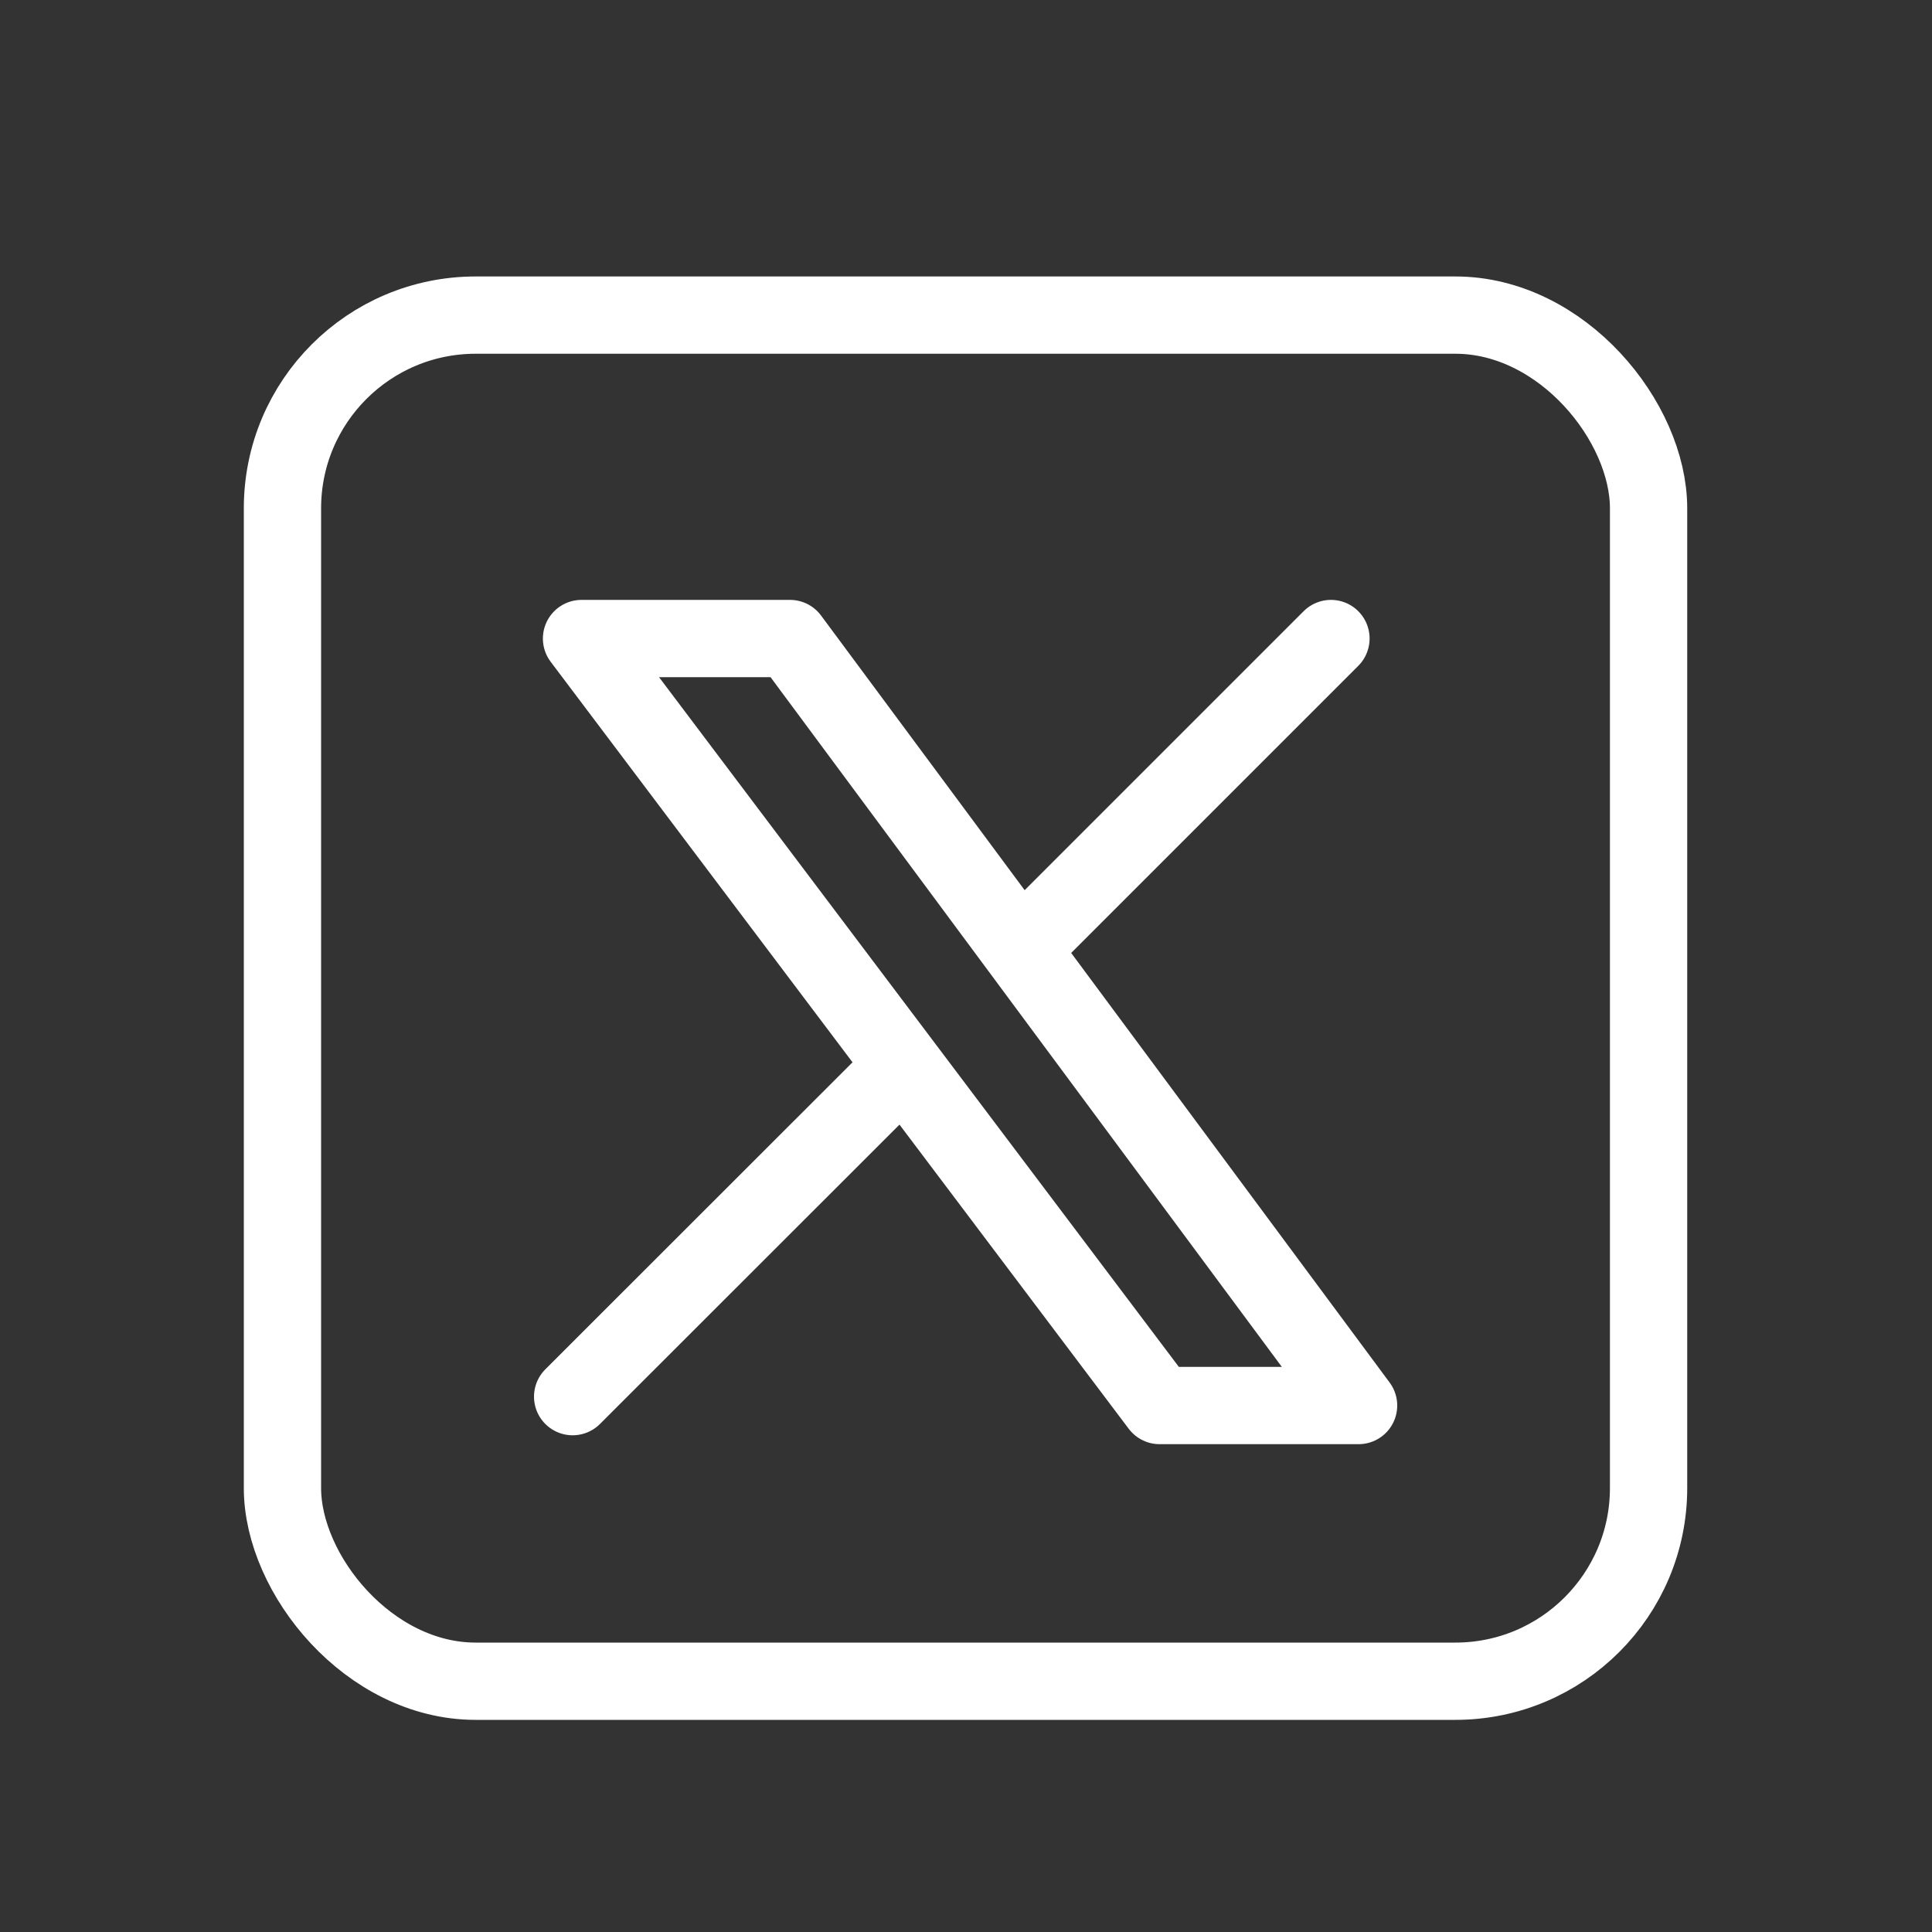
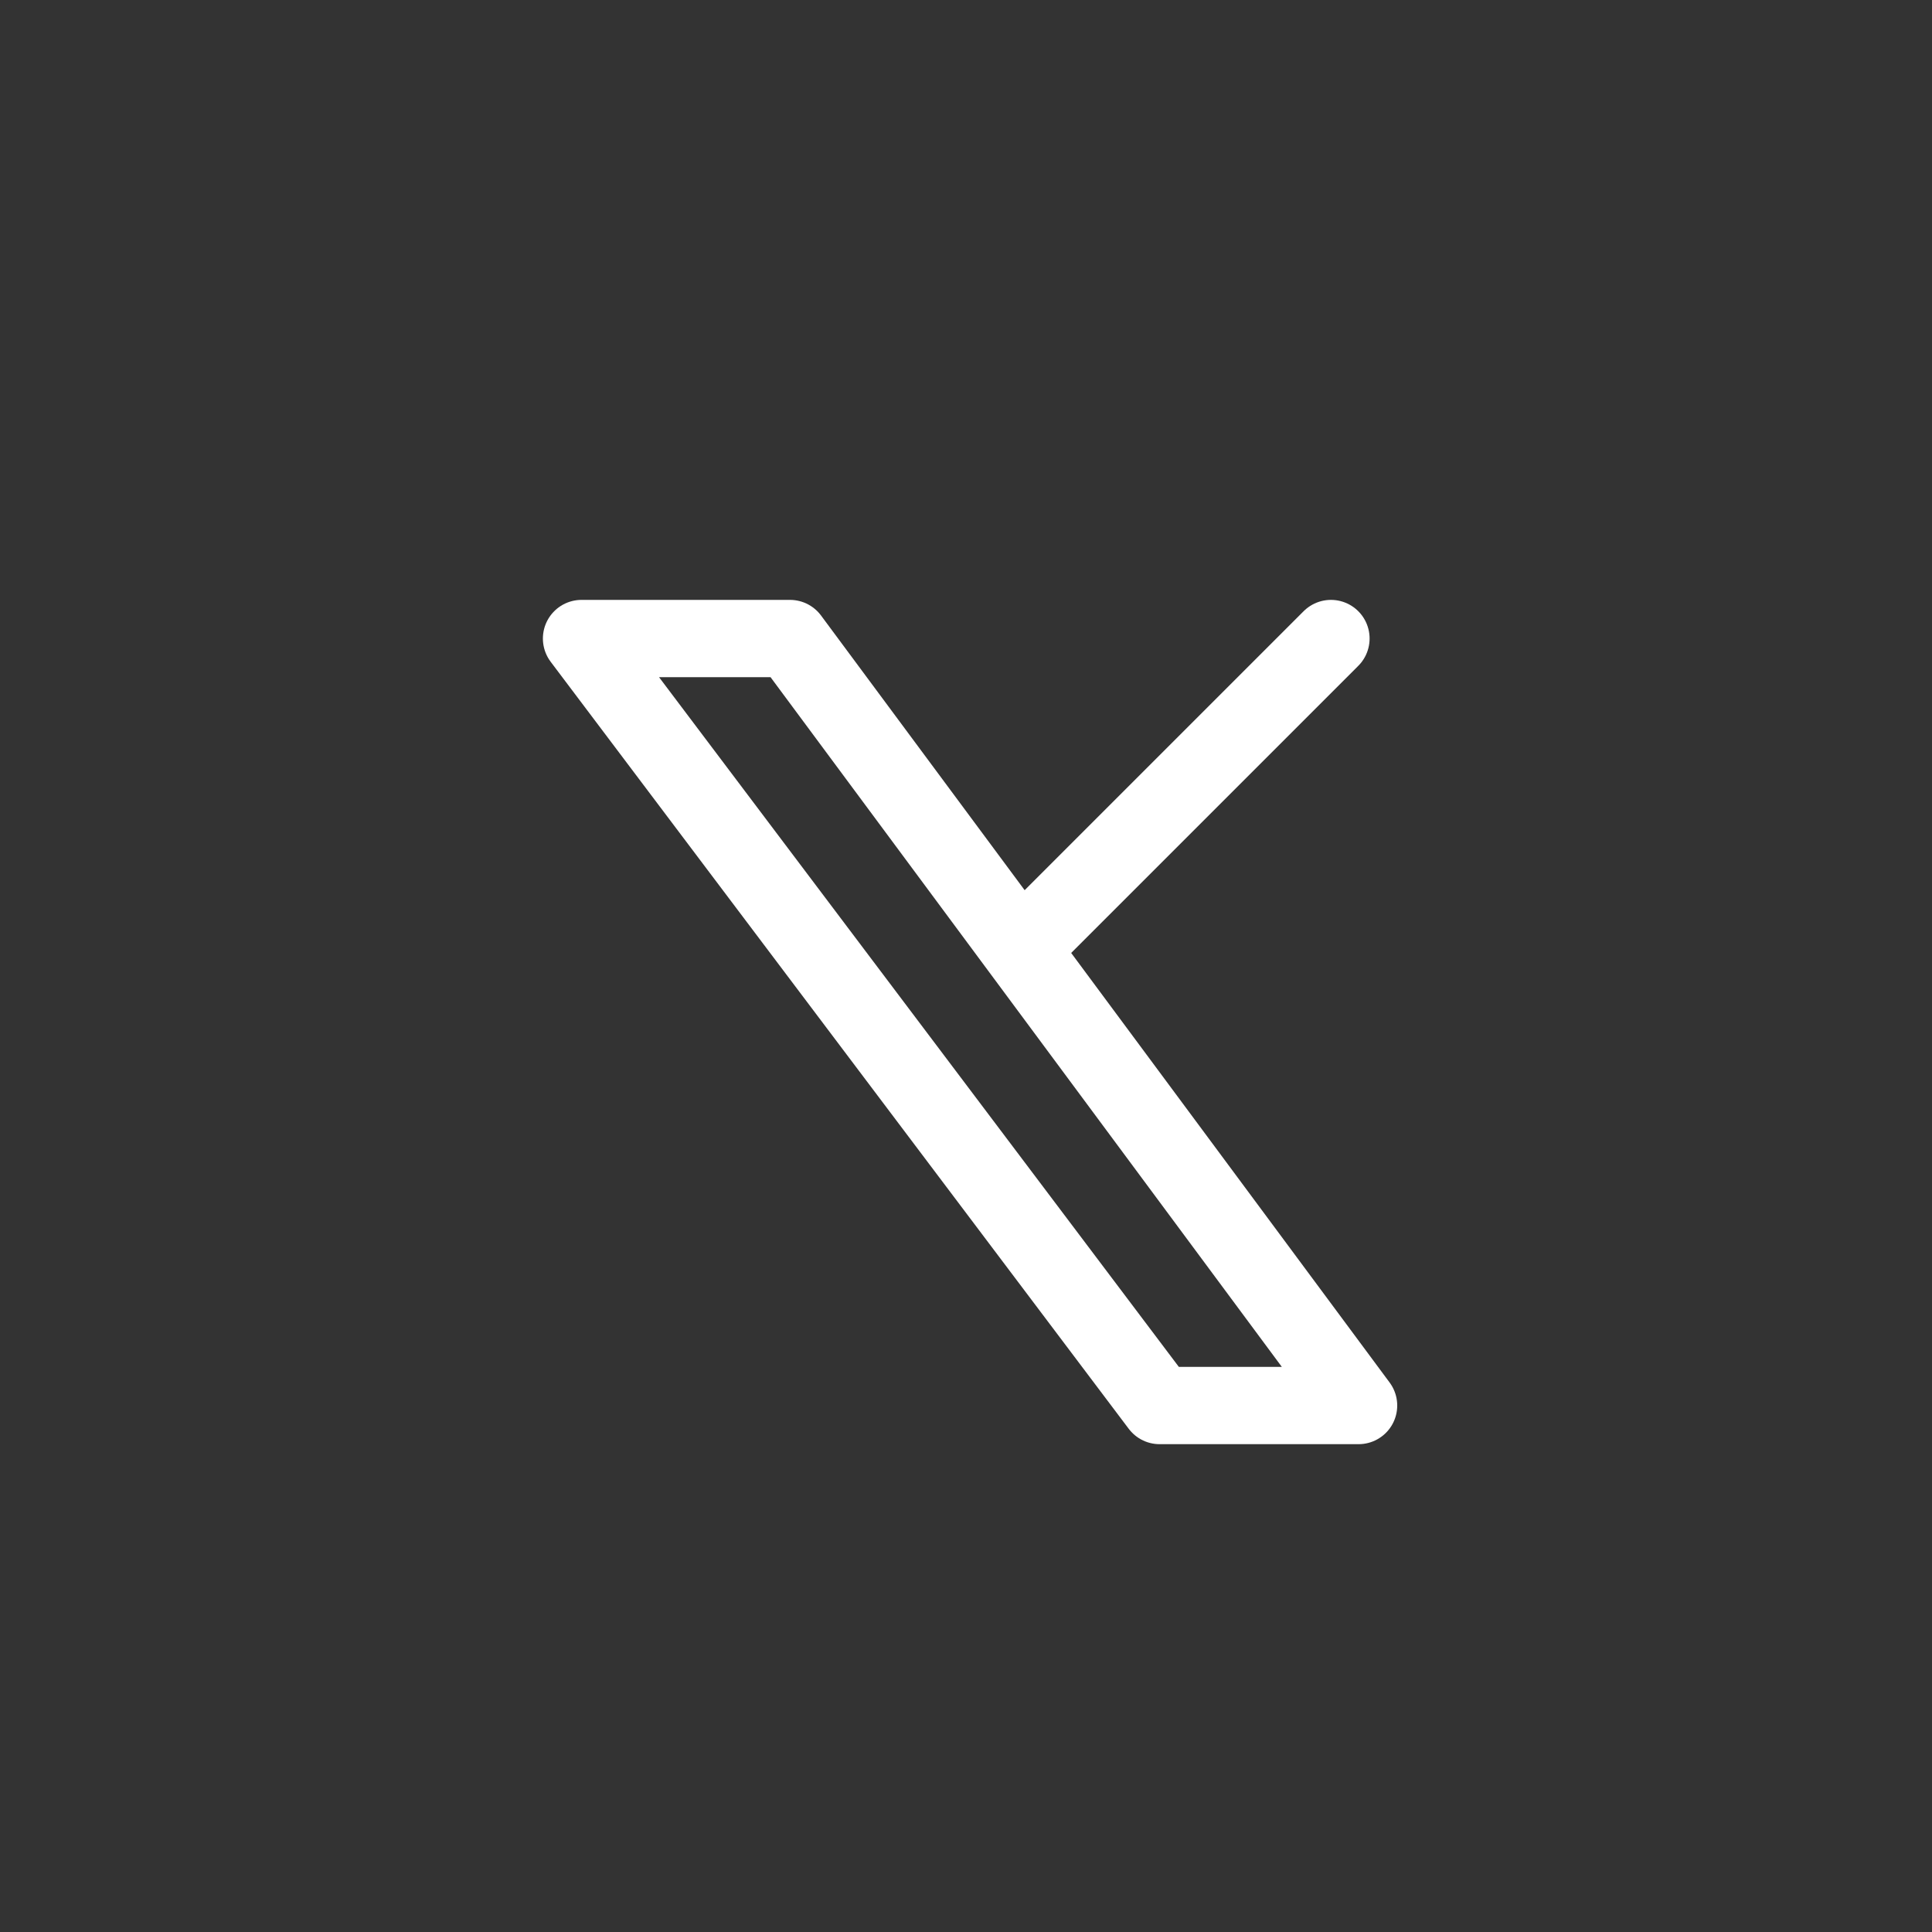
<svg xmlns="http://www.w3.org/2000/svg" id="Final_Icons" data-name="Final Icons" viewBox="0 0 100 100">
  <rect x="0" y="0" width="100" height="100" fill="#333333" stroke="none" />
  <defs>
    <style>
      .cls-1 {
        fill: none;
        stroke: #fff;
        stroke-linecap: round;
        stroke-linejoin: round;
        stroke-width: 4px;
      }
    </style>
  </defs>
-   <rect class="cls-1" x="14.62" y="16.31" width="70.71" height="70.71" rx="10" ry="10" />
  <g>
    <line class="cls-1" x1="68.89" y1="33.05" x2="53.08" y2="48.86" />
-     <line class="cls-1" x1="46.1" y1="55.84" x2="29.64" y2="72.29" />
    <polygon class="cls-1" points="30.1 33.05 40.89 33.05 70.32 72.75 60.02 72.75 30.1 33.05" />
  </g>
</svg>